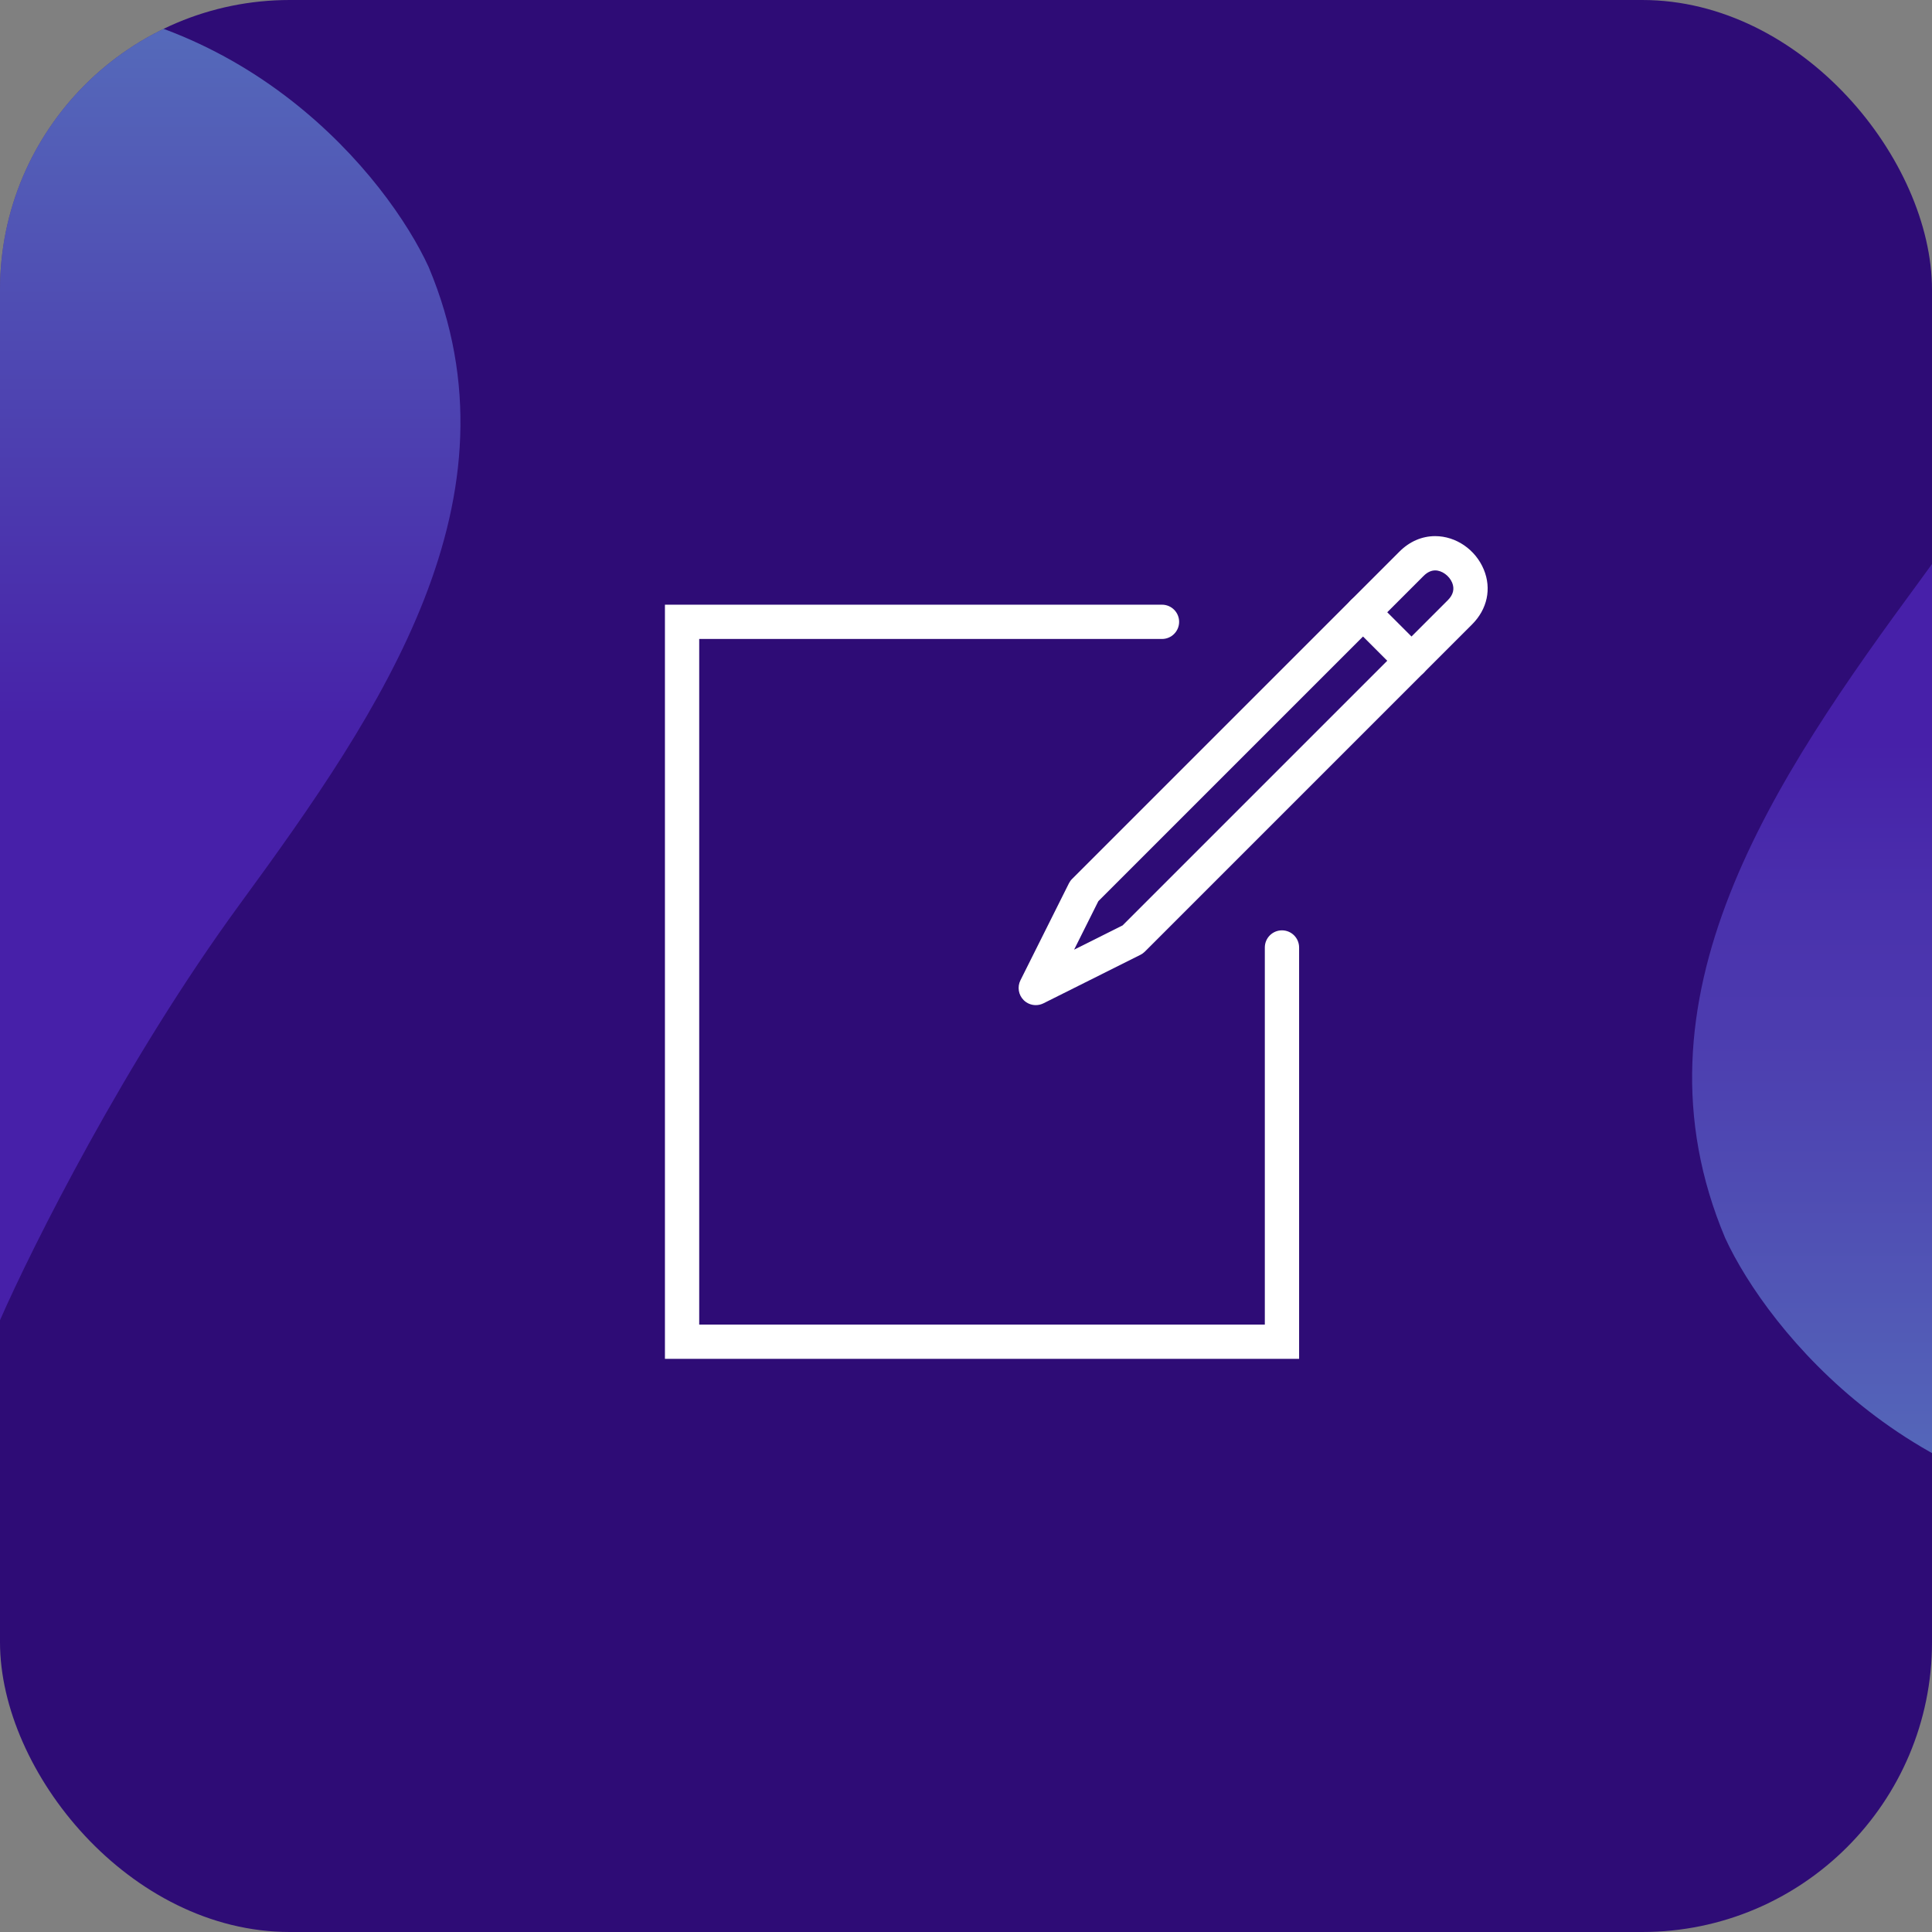
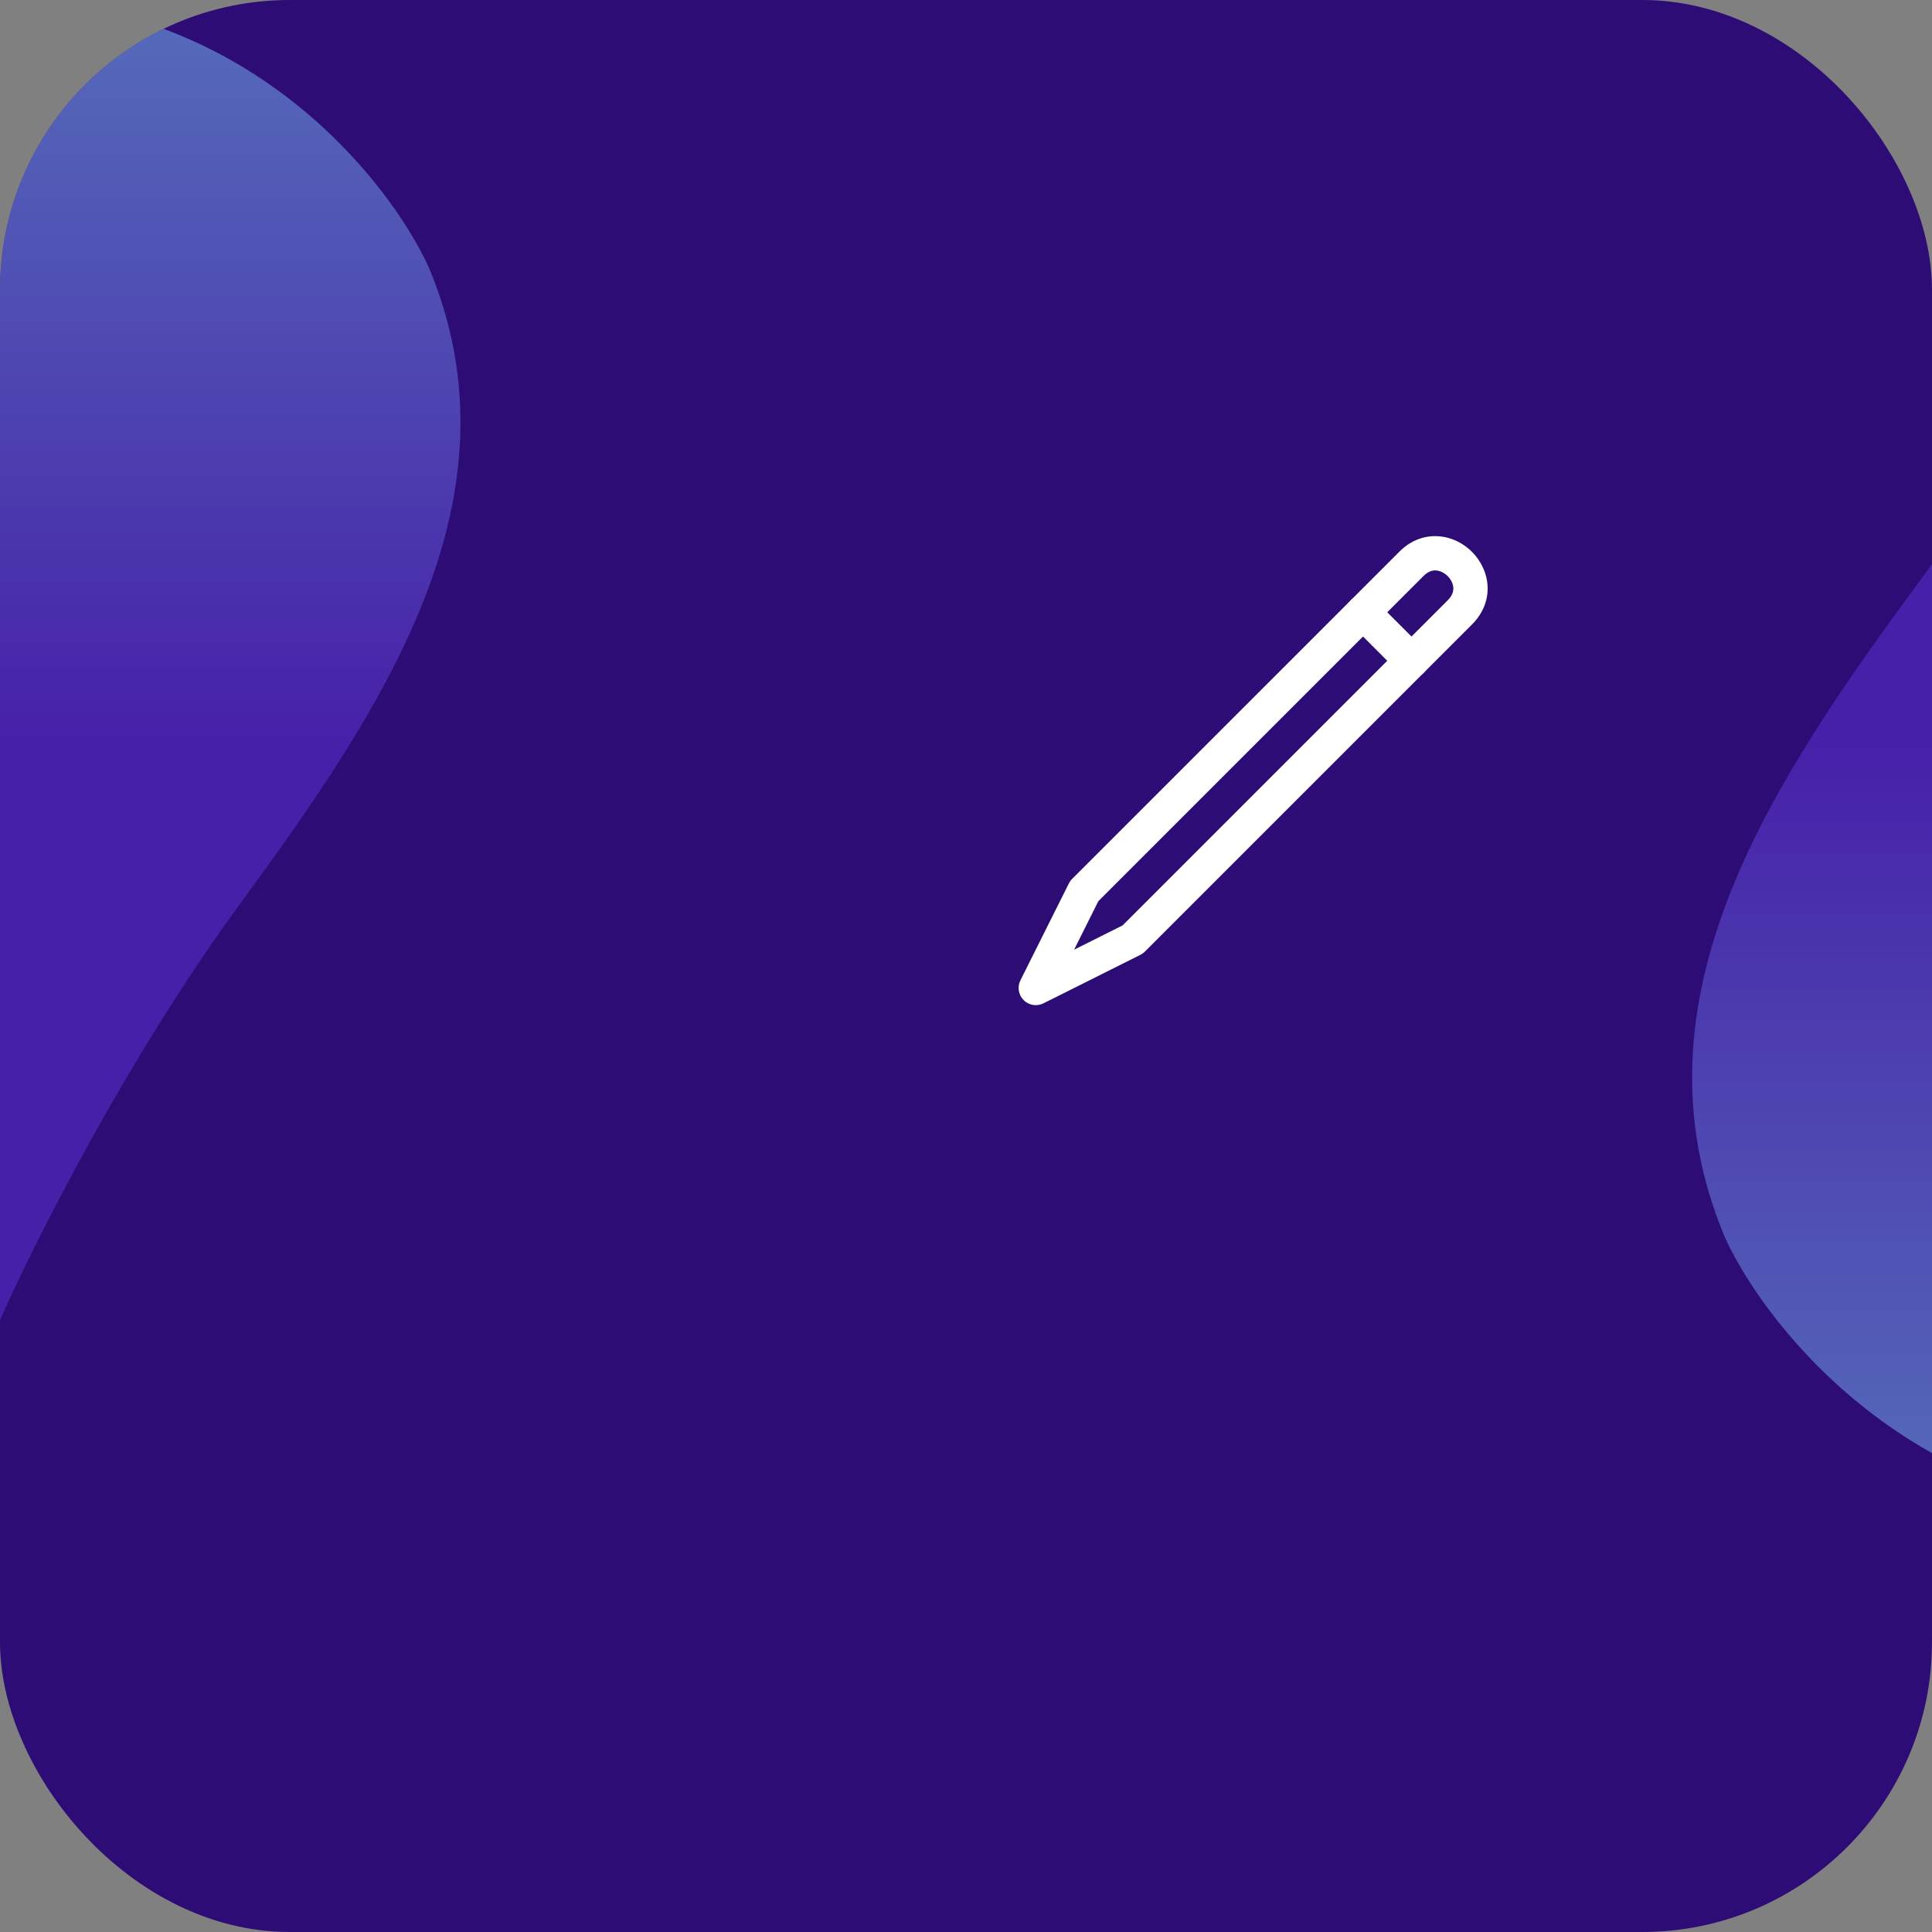
<svg xmlns="http://www.w3.org/2000/svg" width="1200" height="1200" viewBox="0 0 1200 1200" fill="none">
  <rect x="0" y="0" width="1200" height="1200" fill="#808080" stroke="none" />
  <g clip-path="url(#clip0_1831_1220)">
    <rect width="1200" height="1200" rx="180" fill="#2E0C76" />
    <path opacity="0.5" d="M-6.10352e-05 820L1.06515e-05 -2.50029e-05C152.156 -1.1701e-05 240.913 110.61 266.273 165.914C326.501 309.494 237.743 440.311 148.986 561.556C77.98 658.553 20.076 774.267 -6.10352e-05 820Z" fill="url(#paint0_linear_1831_1220)" />
    <path opacity="0.5" d="M1349 91V941C1190.46 941 1097.98 826.344 1071.56 769.016C1008.8 620.183 1101.28 484.58 1193.76 358.899C1267.75 258.354 1328.08 138.406 1349 91Z" fill="url(#paint1_linear_1831_1220)" />
    <g clip-path="url(#clip1_1831_1220)">
-       <path d="M806.896 844H413V375.583H721.729C727.606 375.583 732.375 380.353 732.375 386.229C732.375 392.106 727.606 396.875 721.729 396.875H434.292V822.708H785.604V588.5C785.604 582.623 790.374 577.854 796.25 577.854C802.127 577.854 806.896 582.623 806.896 588.5V844Z" fill="white" />
      <path d="M643.345 624.302C640.577 624.302 637.852 623.227 635.808 621.183C632.571 617.946 631.762 612.996 633.806 608.897L663.913 548.674C664.424 547.652 665.094 546.715 665.914 545.906L869.175 342.656C875.488 336.332 883.185 333 891.414 333C904.327 333 916.474 341.346 921.616 353.759C926.524 365.619 923.809 378.351 914.345 387.815L711.095 591.066C710.286 591.875 709.349 592.545 708.327 593.067L648.104 623.184C646.592 623.94 644.963 624.302 643.345 624.302ZM682.202 559.735L667.149 589.852L697.266 574.788L899.292 372.762C902.645 369.409 903.54 365.757 901.953 361.903C900.144 357.571 895.619 354.292 891.414 354.292C888.912 354.292 886.496 355.441 884.228 357.709L682.202 559.735Z" fill="white" />
      <path d="M876.701 421.052C873.976 421.052 871.25 420.008 869.164 417.932L839.057 387.815C834.905 383.653 834.905 376.914 839.057 372.752C843.22 368.6 849.959 368.6 854.121 372.752L884.228 402.869C888.379 407.031 888.379 413.77 884.228 417.932C882.152 420.019 879.426 421.052 876.701 421.052Z" fill="white" />
    </g>
  </g>
  <defs>
    <linearGradient id="paint0_linear_1831_1220" x1="143" y1="820" x2="143" y2="-1.25015e-05" gradientUnits="userSpaceOnUse">
      <stop offset="0.432" stop-color="#5F33DB" />
      <stop offset="1" stop-color="#7DCDFF" />
    </linearGradient>
    <linearGradient id="paint1_linear_1831_1220" x1="1200" y1="91" x2="1200" y2="941" gradientUnits="userSpaceOnUse">
      <stop offset="0.432" stop-color="#5F33DB" />
      <stop offset="1" stop-color="#7DCDFF" />
    </linearGradient>
    <clipPath id="clip0_1831_1220">
      <rect width="1200" height="1200" rx="180" fill="white" />
    </clipPath>
    <clipPath id="clip1_1831_1220">
      <rect width="511" height="511" fill="white" transform="translate(413 333)" />
    </clipPath>
  </defs>
</svg>